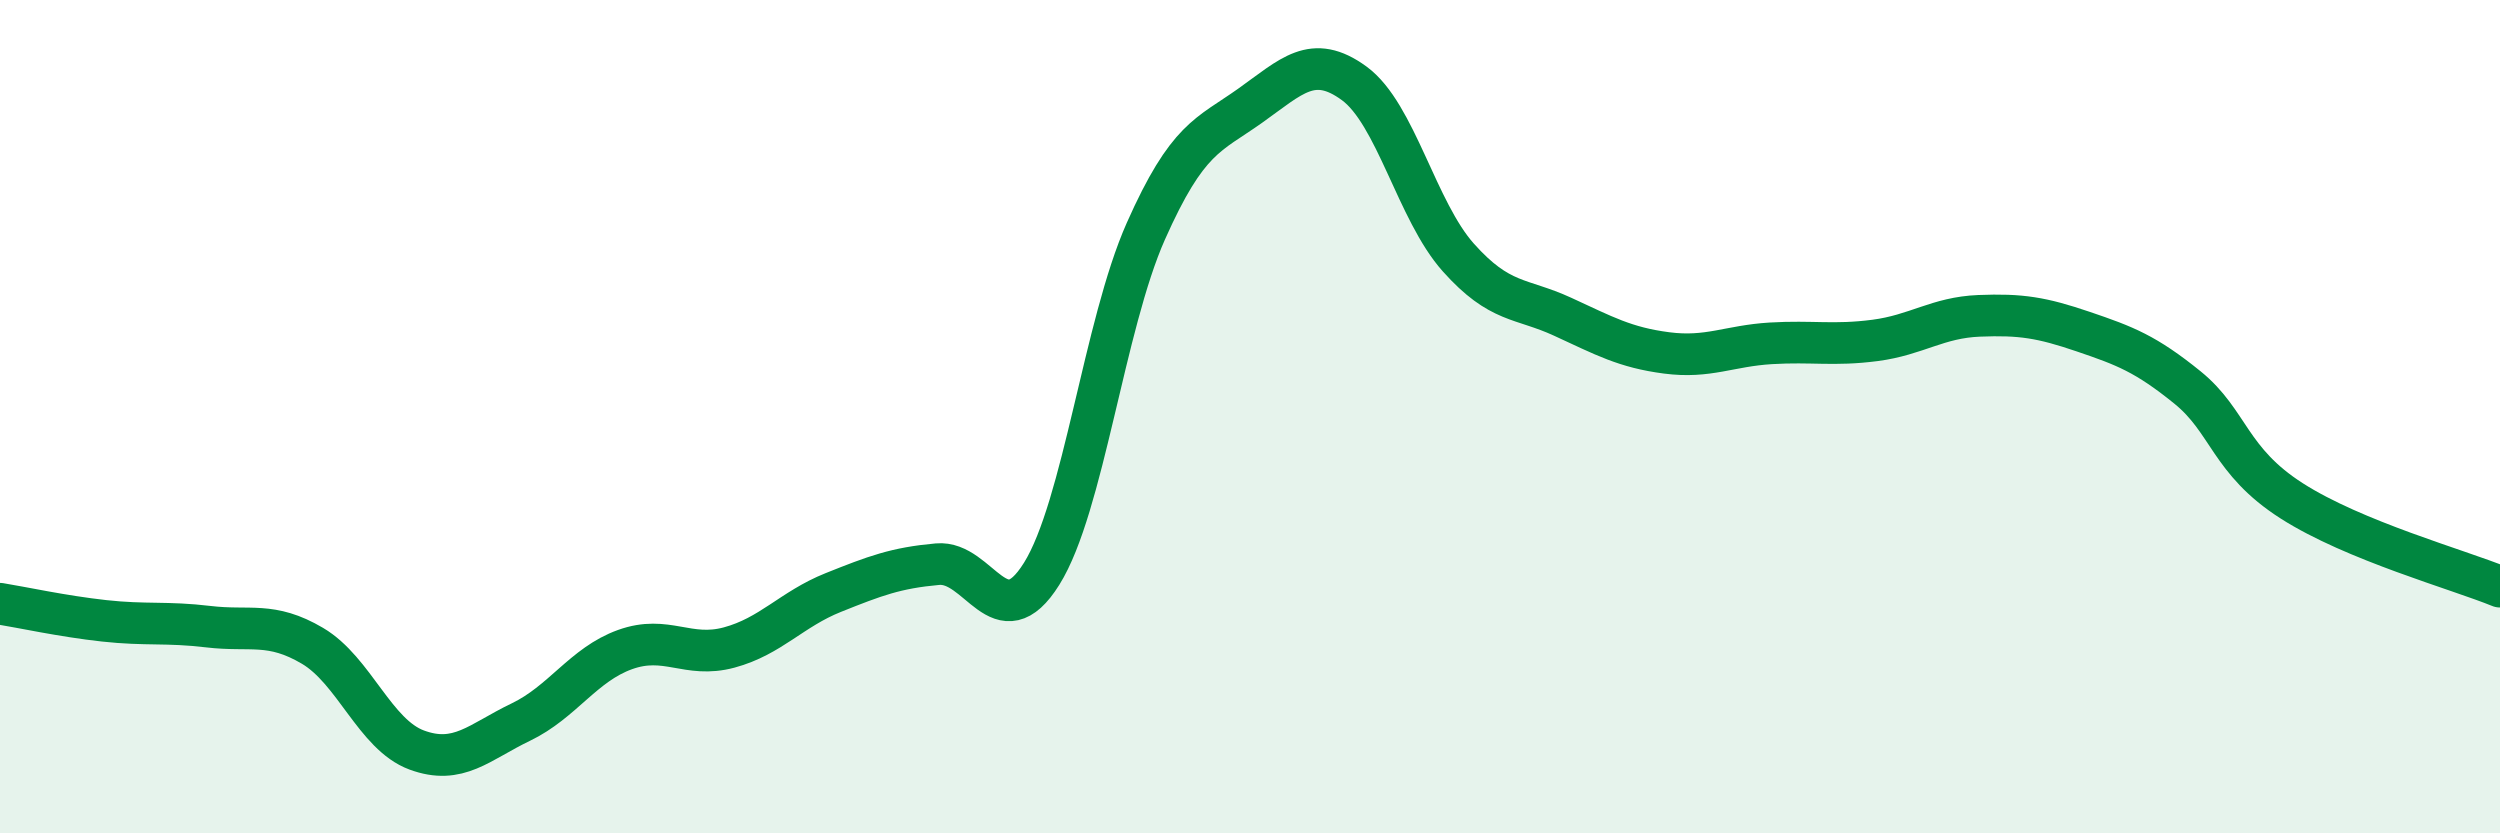
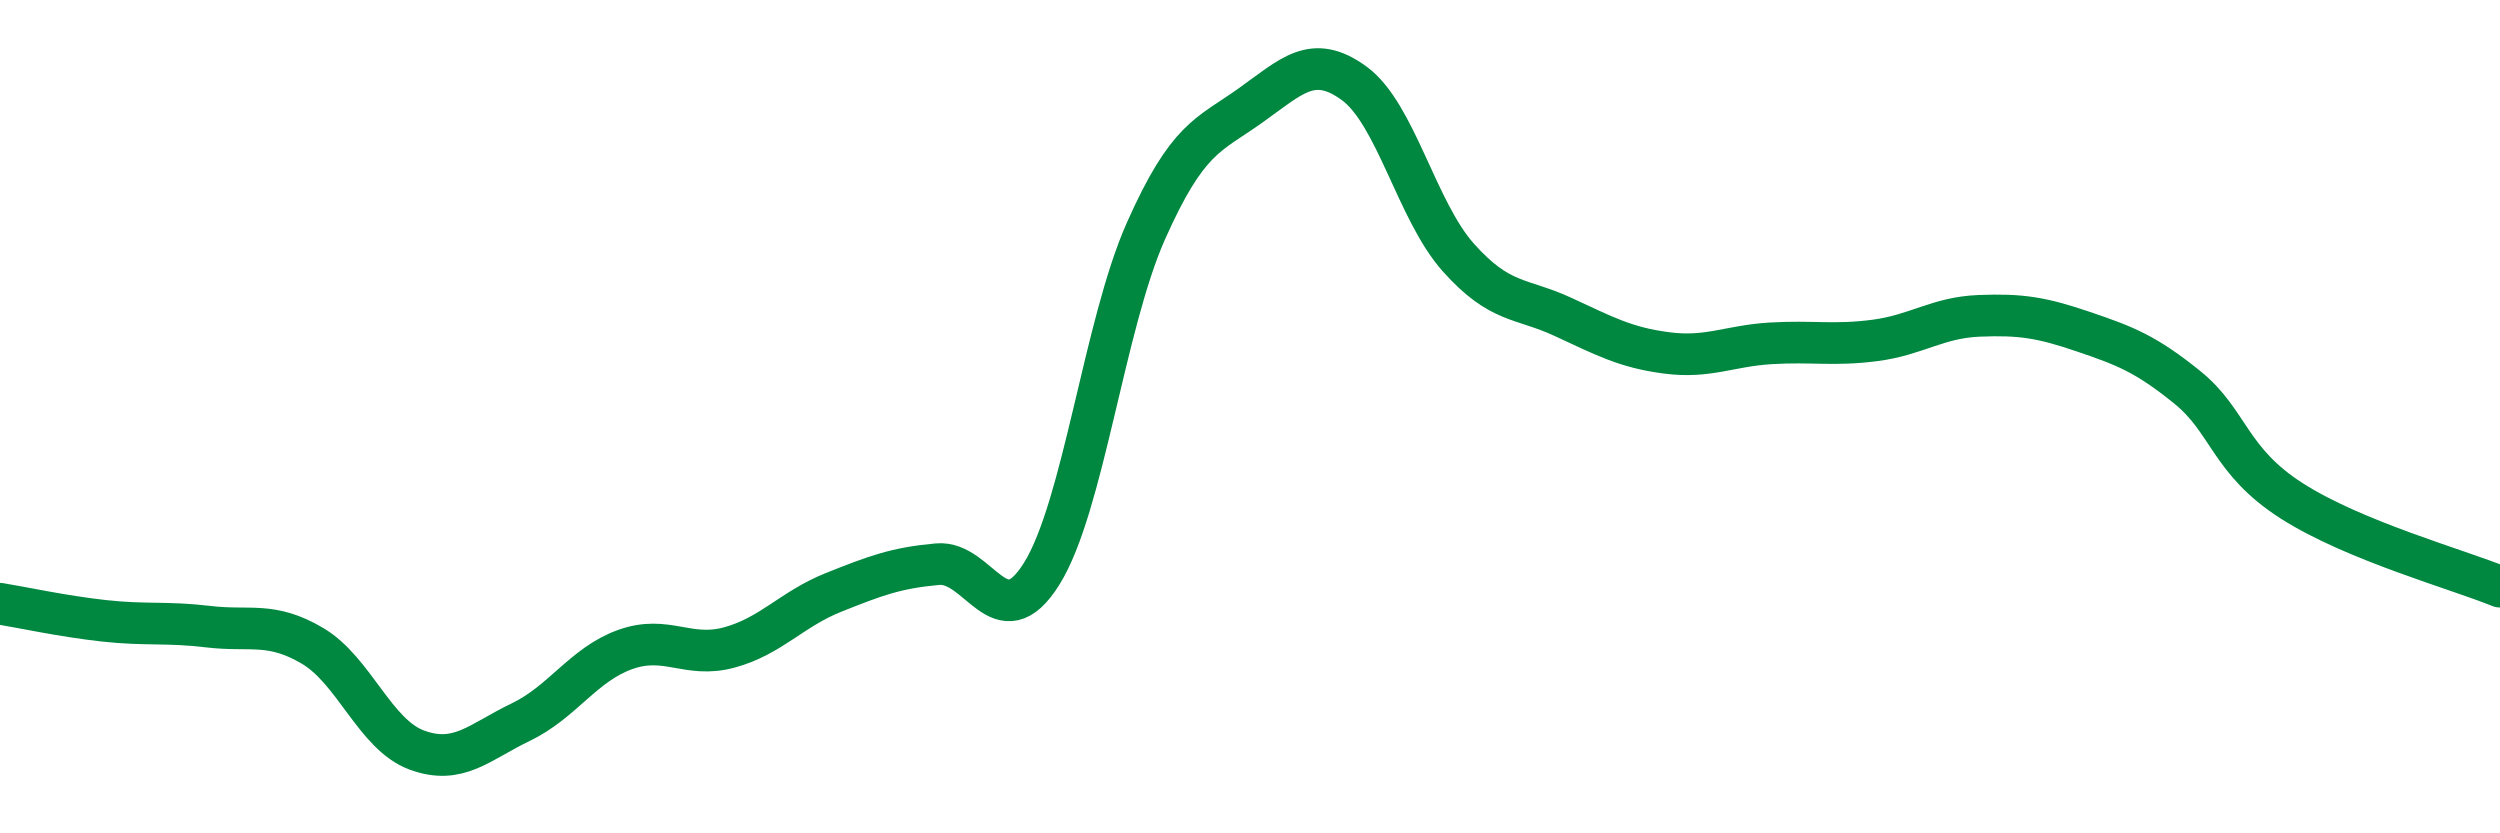
<svg xmlns="http://www.w3.org/2000/svg" width="60" height="20" viewBox="0 0 60 20">
-   <path d="M 0,14.49 C 0.5,14.57 1.5,14.79 2.5,14.9 C 3.5,15.01 4,14.92 5,15.04 C 6,15.16 6.5,14.91 7.5,15.5 C 8.5,16.09 9,17.63 10,18 C 11,18.37 11.5,17.81 12.5,17.33 C 13.5,16.85 14,15.95 15,15.59 C 16,15.23 16.5,15.81 17.5,15.54 C 18.5,15.27 19,14.62 20,14.22 C 21,13.82 21.5,13.63 22.5,13.54 C 23.5,13.45 24,15.37 25,13.77 C 26,12.17 26.5,7.8 27.5,5.55 C 28.5,3.3 29,3.25 30,2.54 C 31,1.83 31.5,1.27 32.5,2 C 33.5,2.73 34,5.06 35,6.18 C 36,7.3 36.5,7.14 37.5,7.6 C 38.5,8.06 39,8.34 40,8.47 C 41,8.6 41.5,8.3 42.5,8.24 C 43.5,8.18 44,8.3 45,8.17 C 46,8.04 46.5,7.62 47.5,7.58 C 48.5,7.54 49,7.62 50,7.96 C 51,8.3 51.5,8.49 52.5,9.3 C 53.5,10.11 53.5,11.06 55,12.02 C 56.5,12.98 59,13.67 60,14.08L60 20L0 20Z" fill="#008740" opacity="0.1" stroke-linecap="round" stroke-linejoin="round" />
  <path d="M 0,14.49 C 0.5,14.57 1.5,14.79 2.5,14.9 C 3.5,15.01 4,14.92 5,15.04 C 6,15.16 6.5,14.91 7.5,15.5 C 8.5,16.09 9,17.63 10,18 C 11,18.37 11.5,17.81 12.5,17.33 C 13.5,16.85 14,15.95 15,15.59 C 16,15.23 16.5,15.81 17.5,15.54 C 18.5,15.27 19,14.62 20,14.22 C 21,13.82 21.5,13.63 22.5,13.54 C 23.5,13.45 24,15.37 25,13.77 C 26,12.17 26.5,7.8 27.5,5.55 C 28.5,3.3 29,3.25 30,2.54 C 31,1.83 31.5,1.27 32.5,2 C 33.5,2.73 34,5.06 35,6.18 C 36,7.3 36.5,7.14 37.5,7.6 C 38.5,8.06 39,8.34 40,8.47 C 41,8.6 41.5,8.3 42.5,8.24 C 43.5,8.18 44,8.3 45,8.17 C 46,8.04 46.5,7.62 47.5,7.58 C 48.5,7.54 49,7.62 50,7.96 C 51,8.3 51.5,8.49 52.5,9.3 C 53.5,10.11 53.5,11.06 55,12.02 C 56.5,12.98 59,13.67 60,14.08" stroke="#008740" stroke-width="1" fill="none" stroke-linecap="round" stroke-linejoin="round" />
</svg>